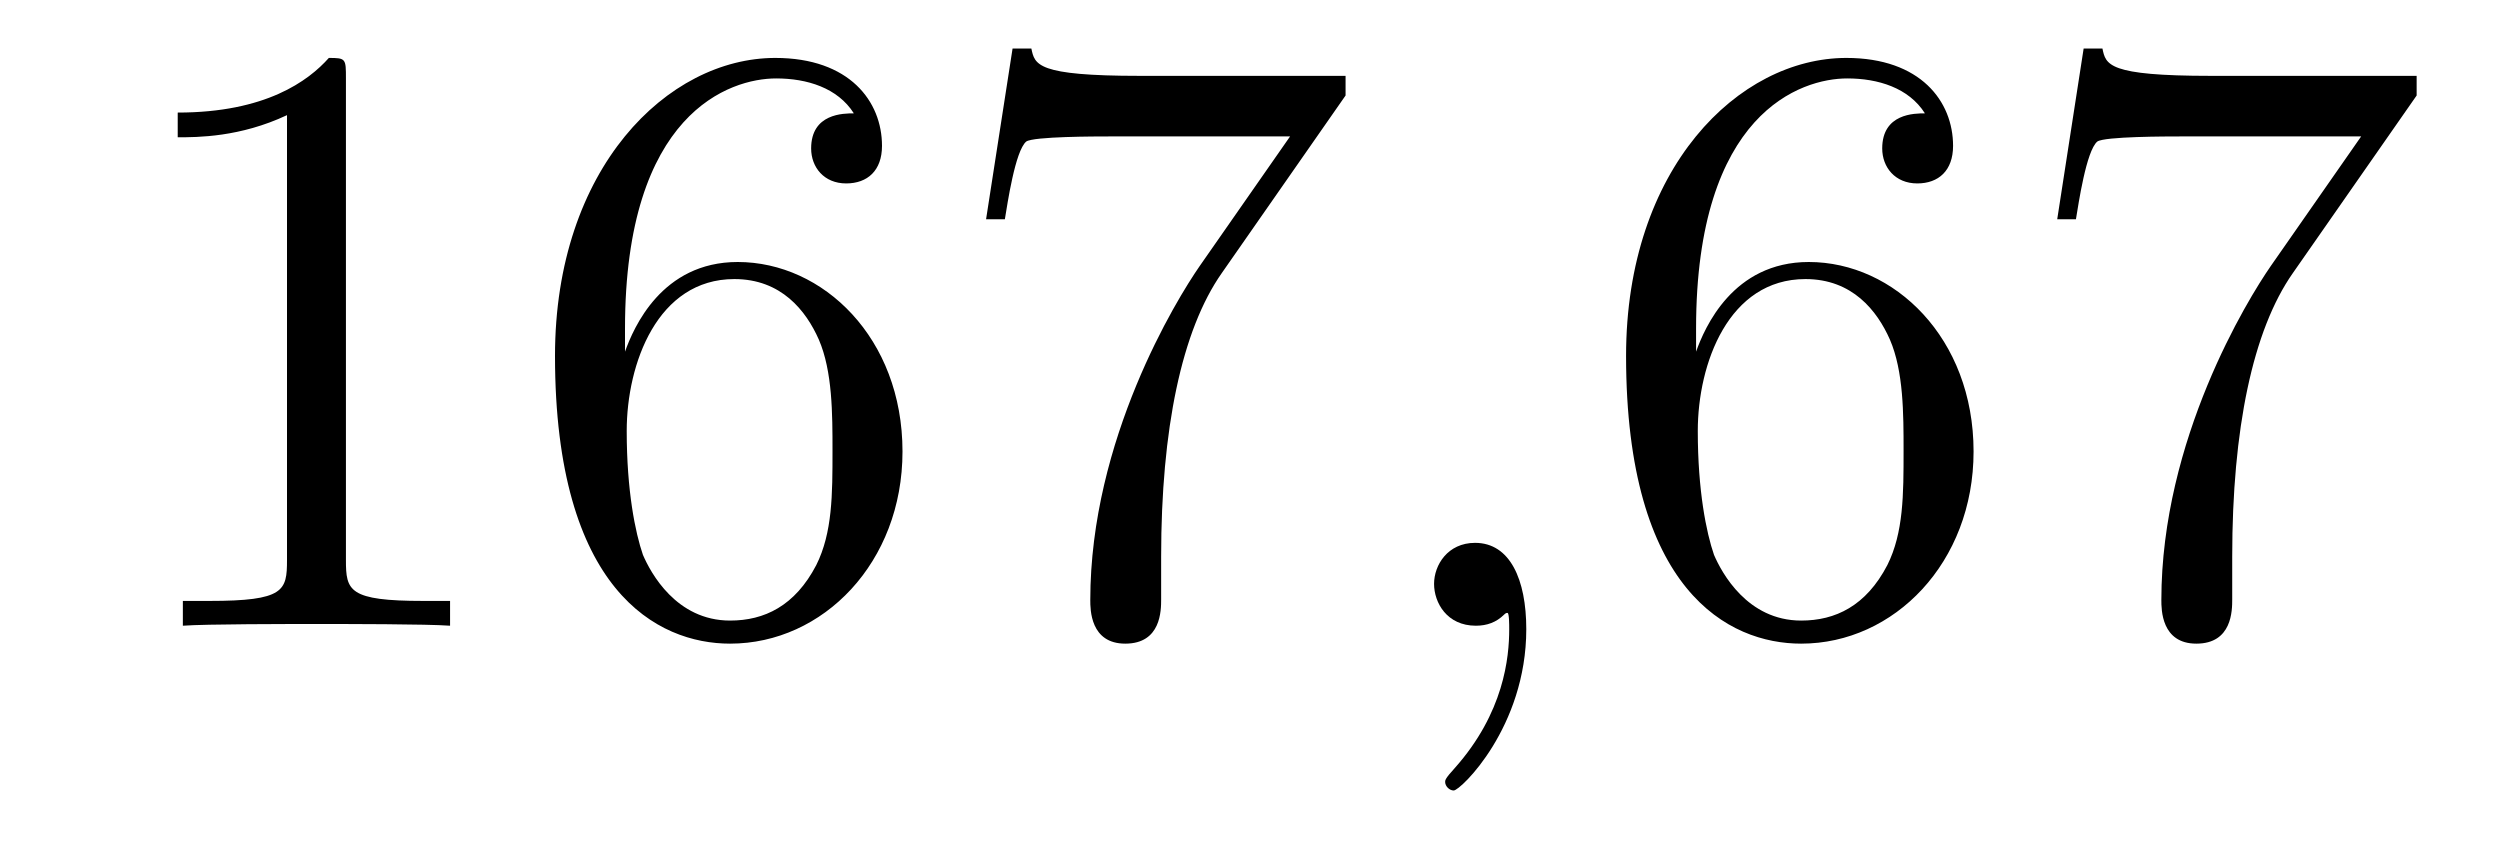
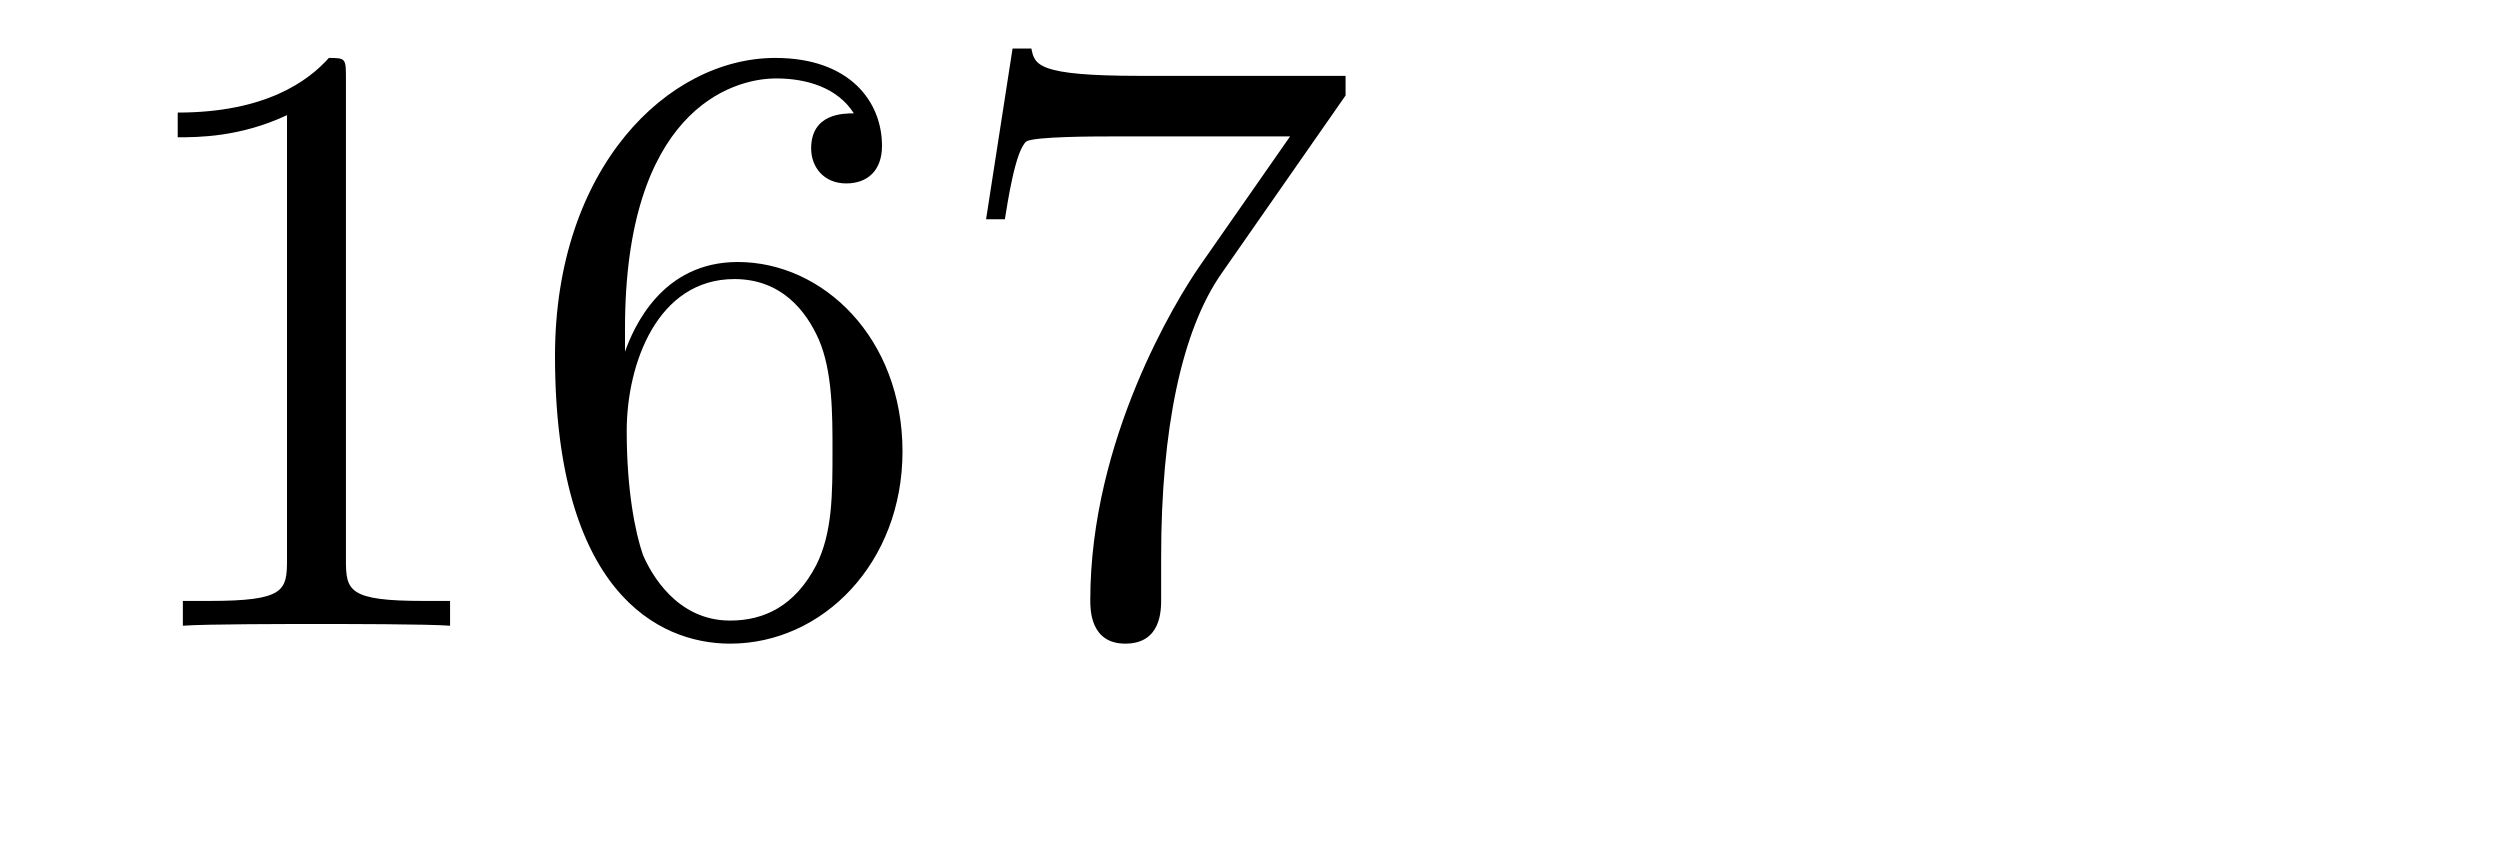
<svg xmlns="http://www.w3.org/2000/svg" height="12pt" version="1.1" viewBox="0 -12 35 12" width="35pt">
  <g id="page1">
    <g transform="matrix(1 0 0 1 -127 651)">
      <path d="M131.843 -661.902C131.843 -662.178 131.843 -662.189 131.604 -662.189C131.317 -661.867 130.719 -661.424 129.488 -661.424V-661.078C129.763 -661.078 130.36 -661.078 131.018 -661.388V-655.16C131.018 -654.73 130.982 -654.587 129.93 -654.587H129.56V-654.24C129.882 -654.264 131.042 -654.264 131.436 -654.264C131.831 -654.264 132.978 -654.264 133.301 -654.24V-654.587H132.931C131.879 -654.587 131.843 -654.73 131.843 -655.16V-661.902ZM135.75 -658.4C135.75 -661.424 137.221 -661.902 137.866 -661.902C138.297 -661.902 138.727 -661.771 138.954 -661.413C138.811 -661.413 138.356 -661.413 138.356 -660.922C138.356 -660.659 138.536 -660.432 138.846 -660.432C139.145 -660.432 139.348 -660.612 139.348 -660.958C139.348 -661.58 138.894 -662.189 137.854 -662.189C136.348 -662.189 134.77 -660.648 134.77 -658.017C134.77 -654.73 136.205 -653.989 137.221 -653.989C138.524 -653.989 139.635 -655.125 139.635 -656.679C139.635 -658.268 138.524 -659.332 137.328 -659.332C136.264 -659.332 135.87 -658.412 135.75 -658.077V-658.4ZM137.221 -654.312C136.467 -654.312 136.109 -654.981 136.001 -655.232C135.894 -655.543 135.774 -656.129 135.774 -656.966C135.774 -657.91 136.205 -659.093 137.281 -659.093C137.938 -659.093 138.285 -658.651 138.464 -658.245C138.655 -657.802 138.655 -657.205 138.655 -656.691C138.655 -656.081 138.655 -655.543 138.428 -655.089C138.129 -654.515 137.699 -654.312 137.221 -654.312ZM145.838 -661.663V-661.938H142.957C141.511 -661.938 141.487 -662.094 141.439 -662.321H141.176L140.805 -659.93H141.068C141.104 -660.145 141.212 -660.887 141.367 -661.018C141.463 -661.09 142.359 -661.09 142.527 -661.09H145.061L143.794 -659.273C143.471 -658.807 142.264 -656.846 142.264 -654.599C142.264 -654.467 142.264 -653.989 142.754 -653.989C143.256 -653.989 143.256 -654.455 143.256 -654.611V-655.208C143.256 -656.989 143.543 -658.376 144.105 -659.177L145.838 -661.663Z" fill-rule="evenodd" />
-       <path d="M148.368 -654.192C148.368 -654.886 148.141 -655.4 147.651 -655.4C147.268 -655.4 147.077 -655.089 147.077 -654.826C147.077 -654.563 147.256 -654.24 147.662 -654.24C147.818 -654.24 147.949 -654.288 148.057 -654.395C148.081 -654.419 148.093 -654.419 148.105 -654.419C148.129 -654.419 148.129 -654.252 148.129 -654.192C148.129 -653.798 148.057 -653.021 147.364 -652.244C147.232 -652.1 147.232 -652.076 147.232 -652.053C147.232 -651.993 147.292 -651.933 147.352 -651.933C147.447 -651.933 148.368 -652.818 148.368 -654.192Z" fill-rule="evenodd" />
-       <path d="M150.745 -658.4C150.745 -661.424 152.216 -661.902 152.861 -661.902C153.292 -661.902 153.722 -661.771 153.949 -661.413C153.806 -661.413 153.351 -661.413 153.351 -660.922C153.351 -660.659 153.531 -660.432 153.842 -660.432C154.14 -660.432 154.343 -660.612 154.343 -660.958C154.343 -661.58 153.889 -662.189 152.849 -662.189C151.343 -662.189 149.765 -660.648 149.765 -658.017C149.765 -654.73 151.2 -653.989 152.216 -653.989C153.519 -653.989 154.63 -655.125 154.63 -656.679C154.63 -658.268 153.519 -659.332 152.323 -659.332C151.259 -659.332 150.865 -658.412 150.745 -658.077V-658.4ZM152.216 -654.312C151.463 -654.312 151.104 -654.981 150.996 -655.232C150.889 -655.543 150.769 -656.129 150.769 -656.966C150.769 -657.91 151.2 -659.093 152.276 -659.093C152.933 -659.093 153.28 -658.651 153.459 -658.245C153.65 -657.802 153.65 -657.205 153.65 -656.691C153.65 -656.081 153.65 -655.543 153.423 -655.089C153.124 -654.515 152.694 -654.312 152.216 -654.312ZM160.833 -661.663V-661.938H157.952C156.506 -661.938 156.482 -662.094 156.434 -662.321H156.171L155.801 -659.93H156.063C156.099 -660.145 156.207 -660.887 156.362 -661.018C156.458 -661.09 157.355 -661.09 157.522 -661.09H160.056L158.789 -659.273C158.466 -658.807 157.259 -656.846 157.259 -654.599C157.259 -654.467 157.259 -653.989 157.749 -653.989C158.251 -653.989 158.251 -654.455 158.251 -654.611V-655.208C158.251 -656.989 158.538 -658.376 159.1 -659.177L160.833 -661.663Z" fill-rule="evenodd" />
    </g>
  </g>
</svg>